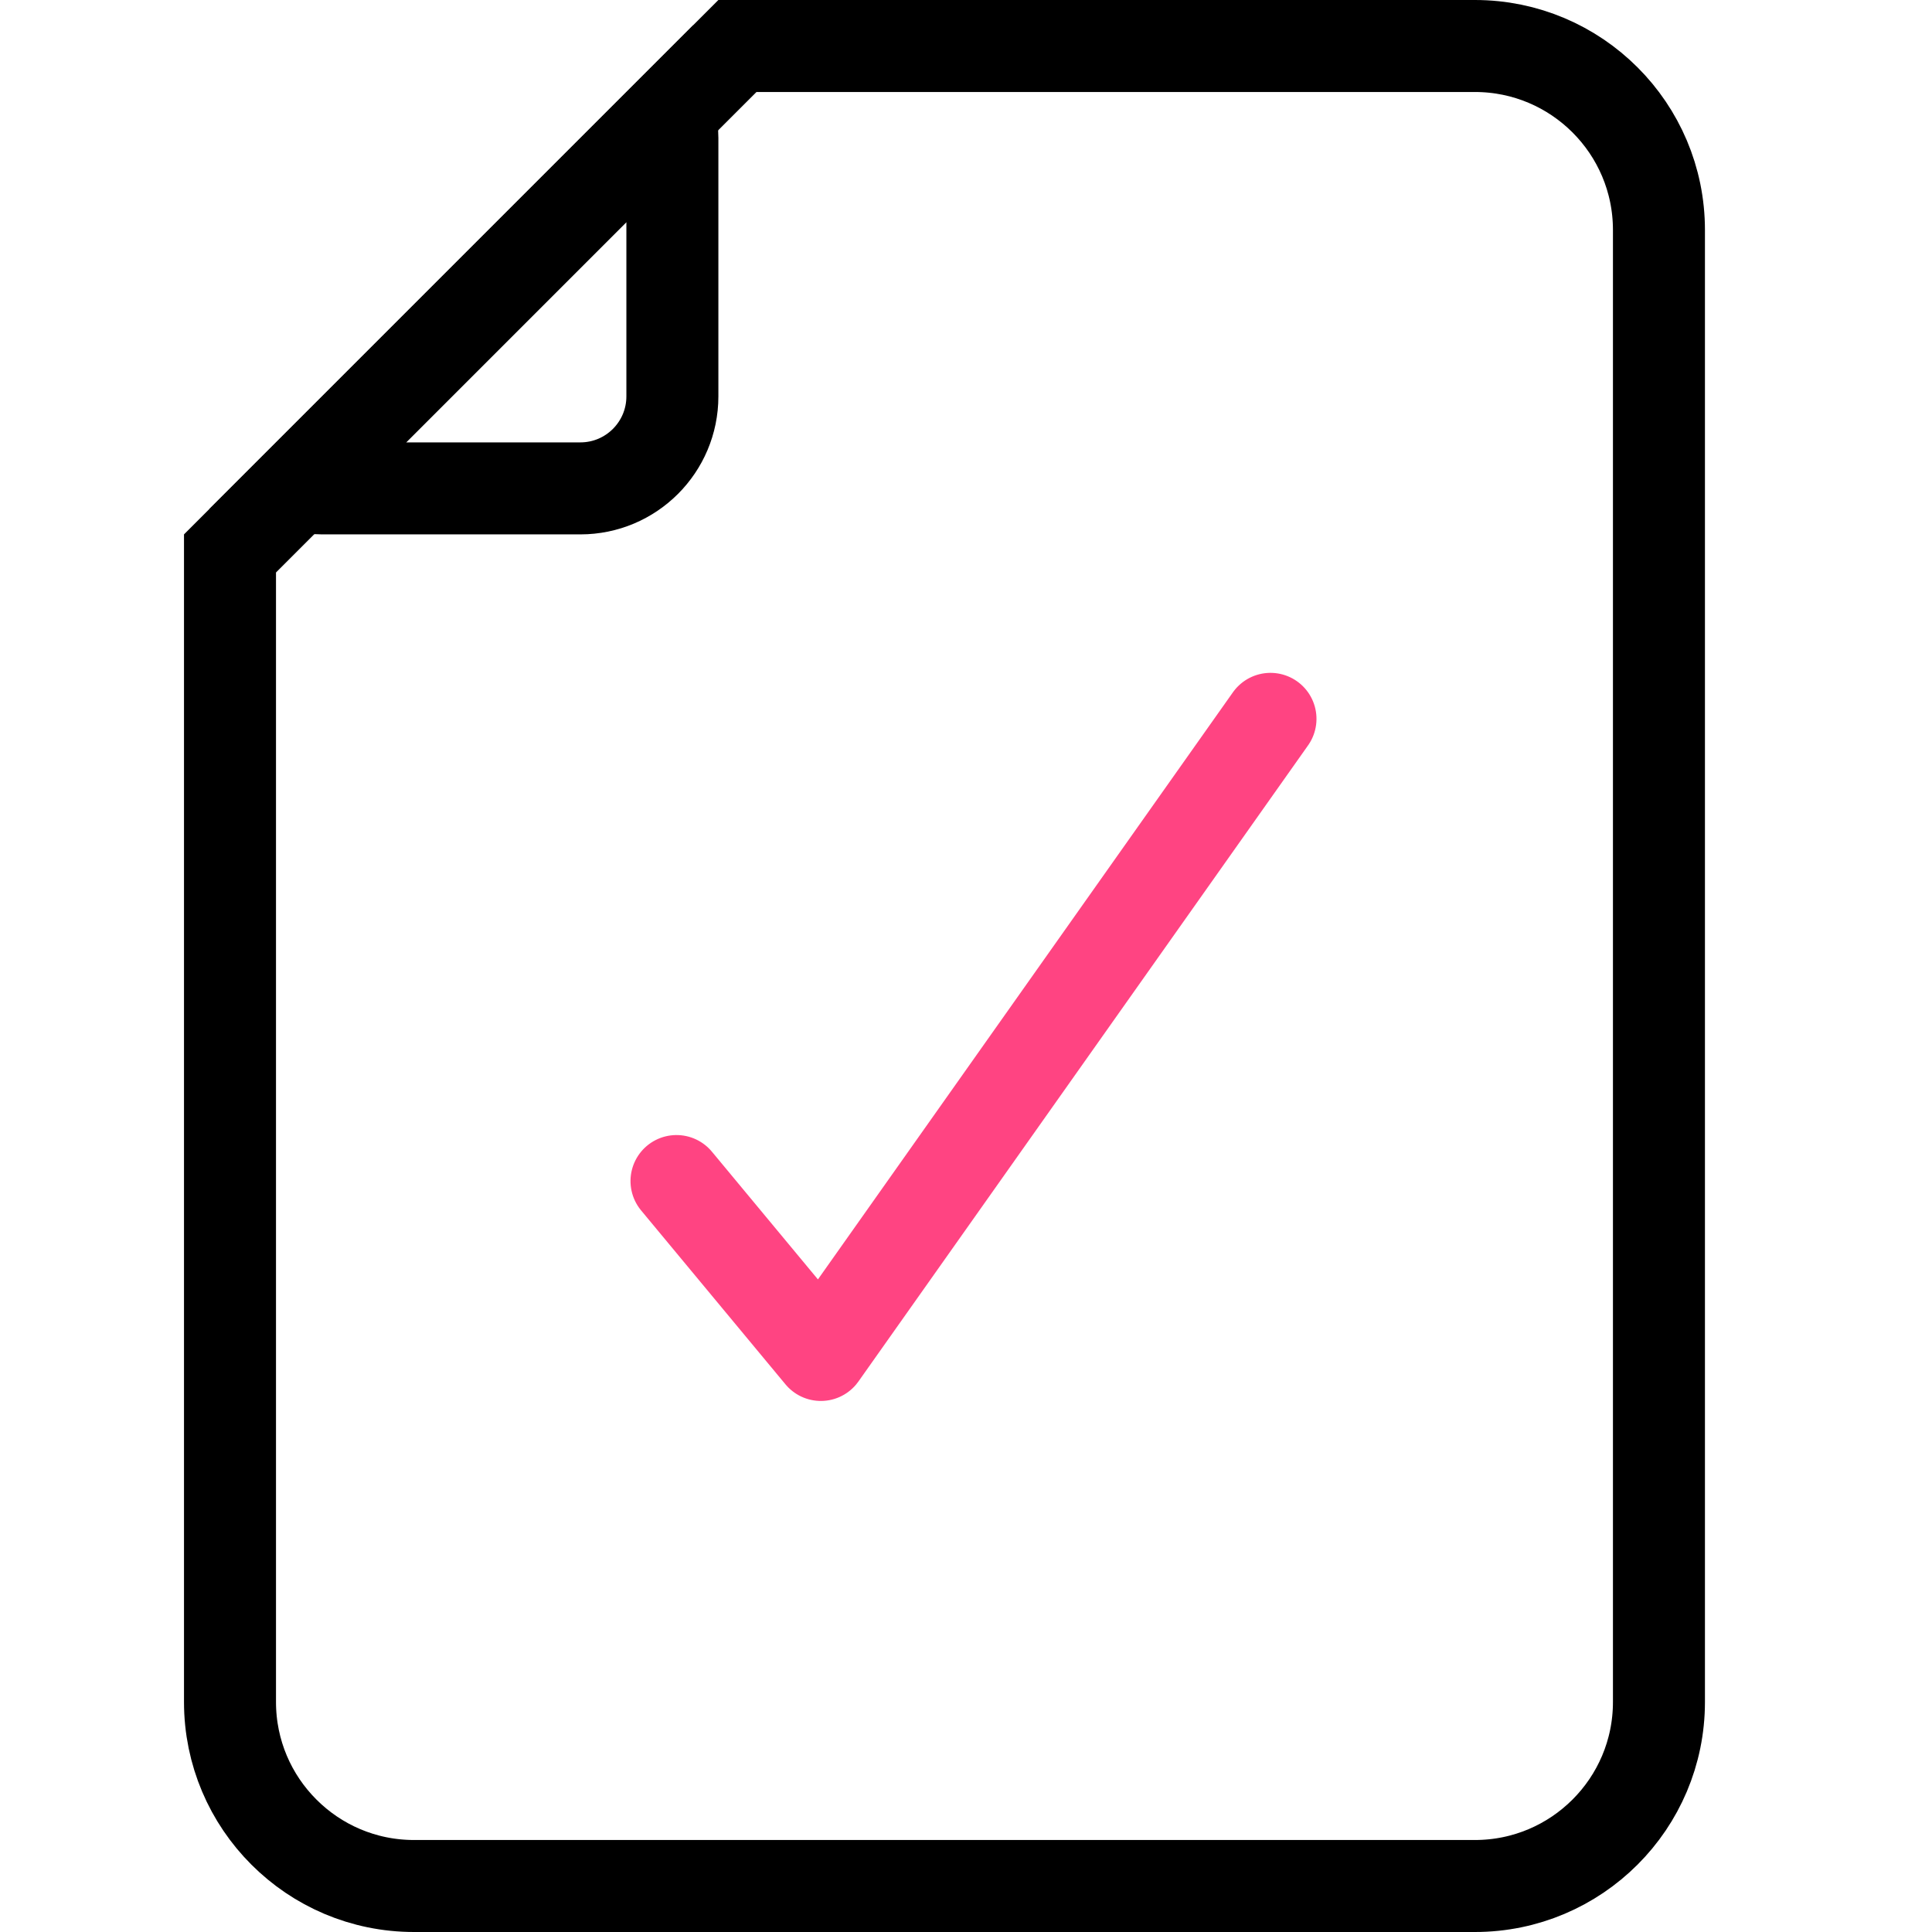
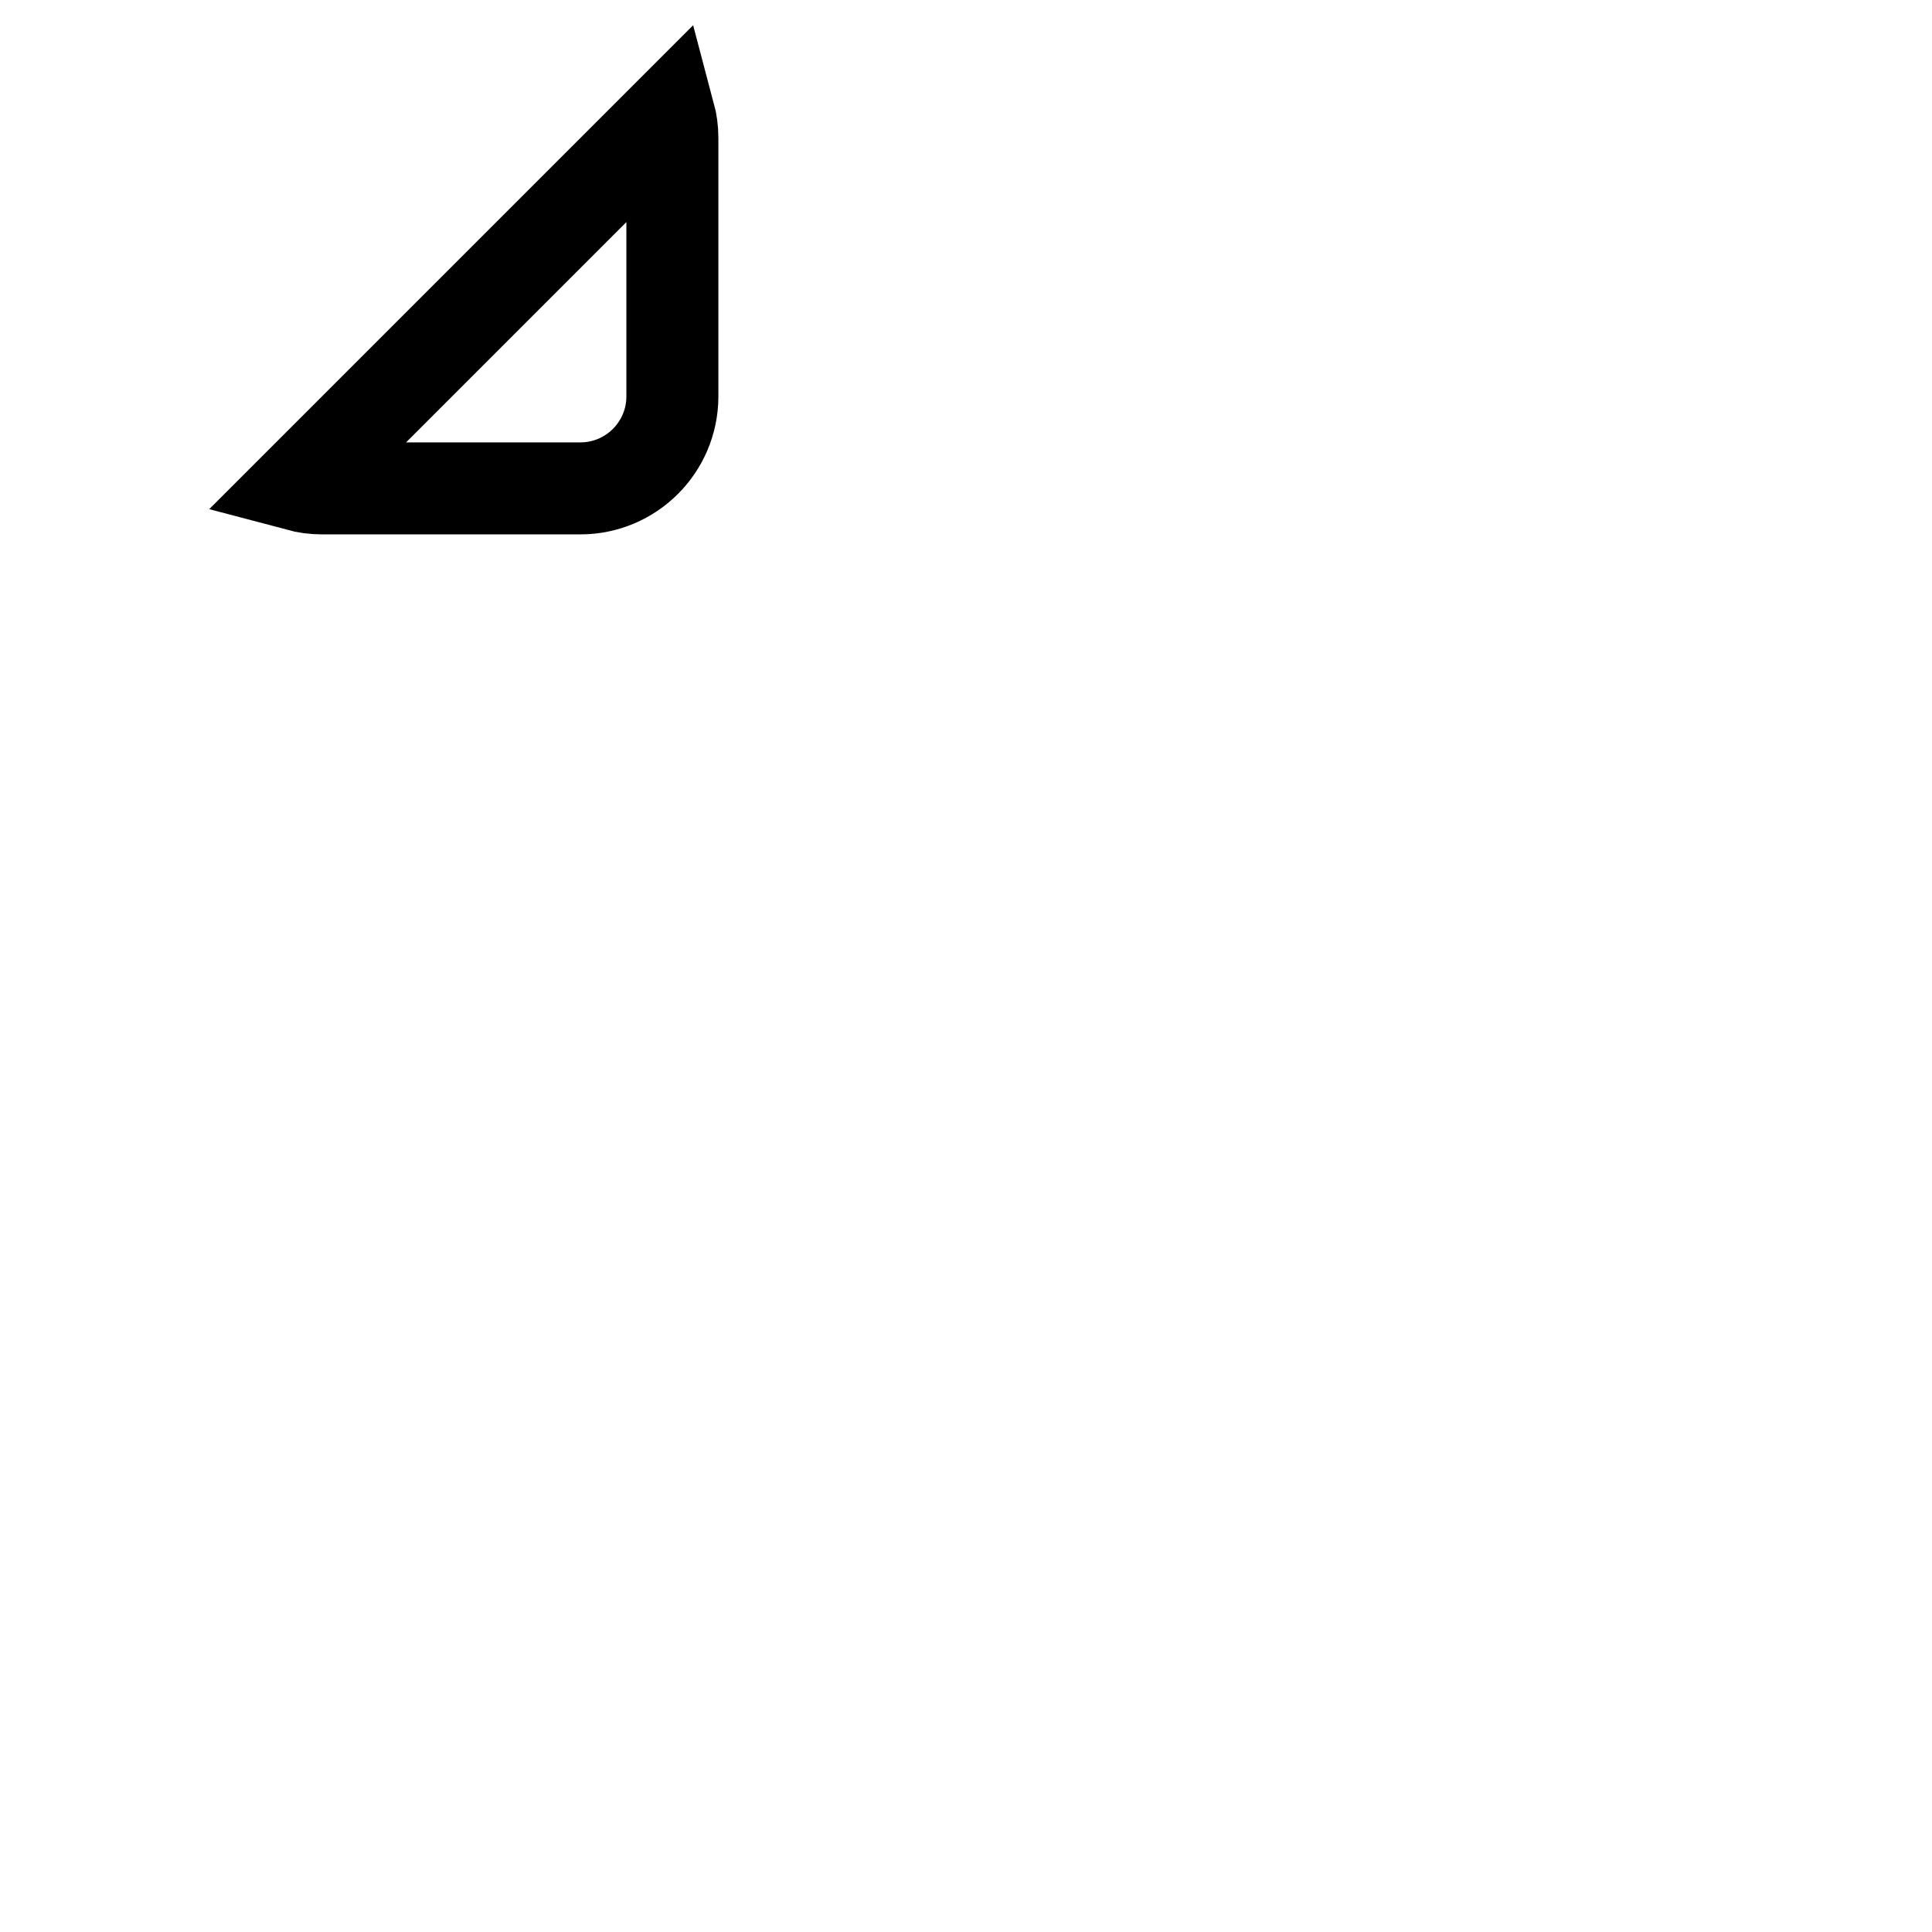
<svg xmlns="http://www.w3.org/2000/svg" width="42px" height="42px" viewBox="0 0 42 42" version="1.1">
  <title>Reduce Variability</title>
  <g id="Reduce-Variability" stroke="none" stroke-width="1" fill="none" fill-rule="evenodd">
    <g id="Group" transform="translate(4, 0)" stroke-width="2">
      <g id="Group-4" stroke="#000000">
-         <path d="M28.064,1 C29.168,1 30.168,1.448 30.892,2.172 C31.616,2.895 32.064,3.895 32.064,5 L32.064,37 C32.064,38.105 31.616,39.105 30.892,39.828 C30.168,40.552 29.168,41 28.064,41 L5,41 C3.895,41 2.895,40.552 2.172,39.828 C1.448,39.105 1,38.105 1,37 L1,12.031 L12.031,1 Z" id="Combined-Shape" />
        <path d="M10.549,2.482 C10.593,2.647 10.617,2.821 10.617,3 L10.617,8.617 C10.617,9.169 10.393,9.669 10.031,10.031 C9.669,10.393 9.169,10.617 8.617,10.617 L3,10.617 C2.821,10.617 2.647,10.593 2.482,10.549 Z" id="Combined-Shape" />
      </g>
-       <polyline id="Path-27" stroke="#FF4482" stroke-linecap="round" stroke-linejoin="round" transform="translate(17.417, 21.438) rotate(40) translate(-17.417, -21.438) " points="18.433 13 19.834 29.876 15 28.997" />
    </g>
  </g>
</svg>